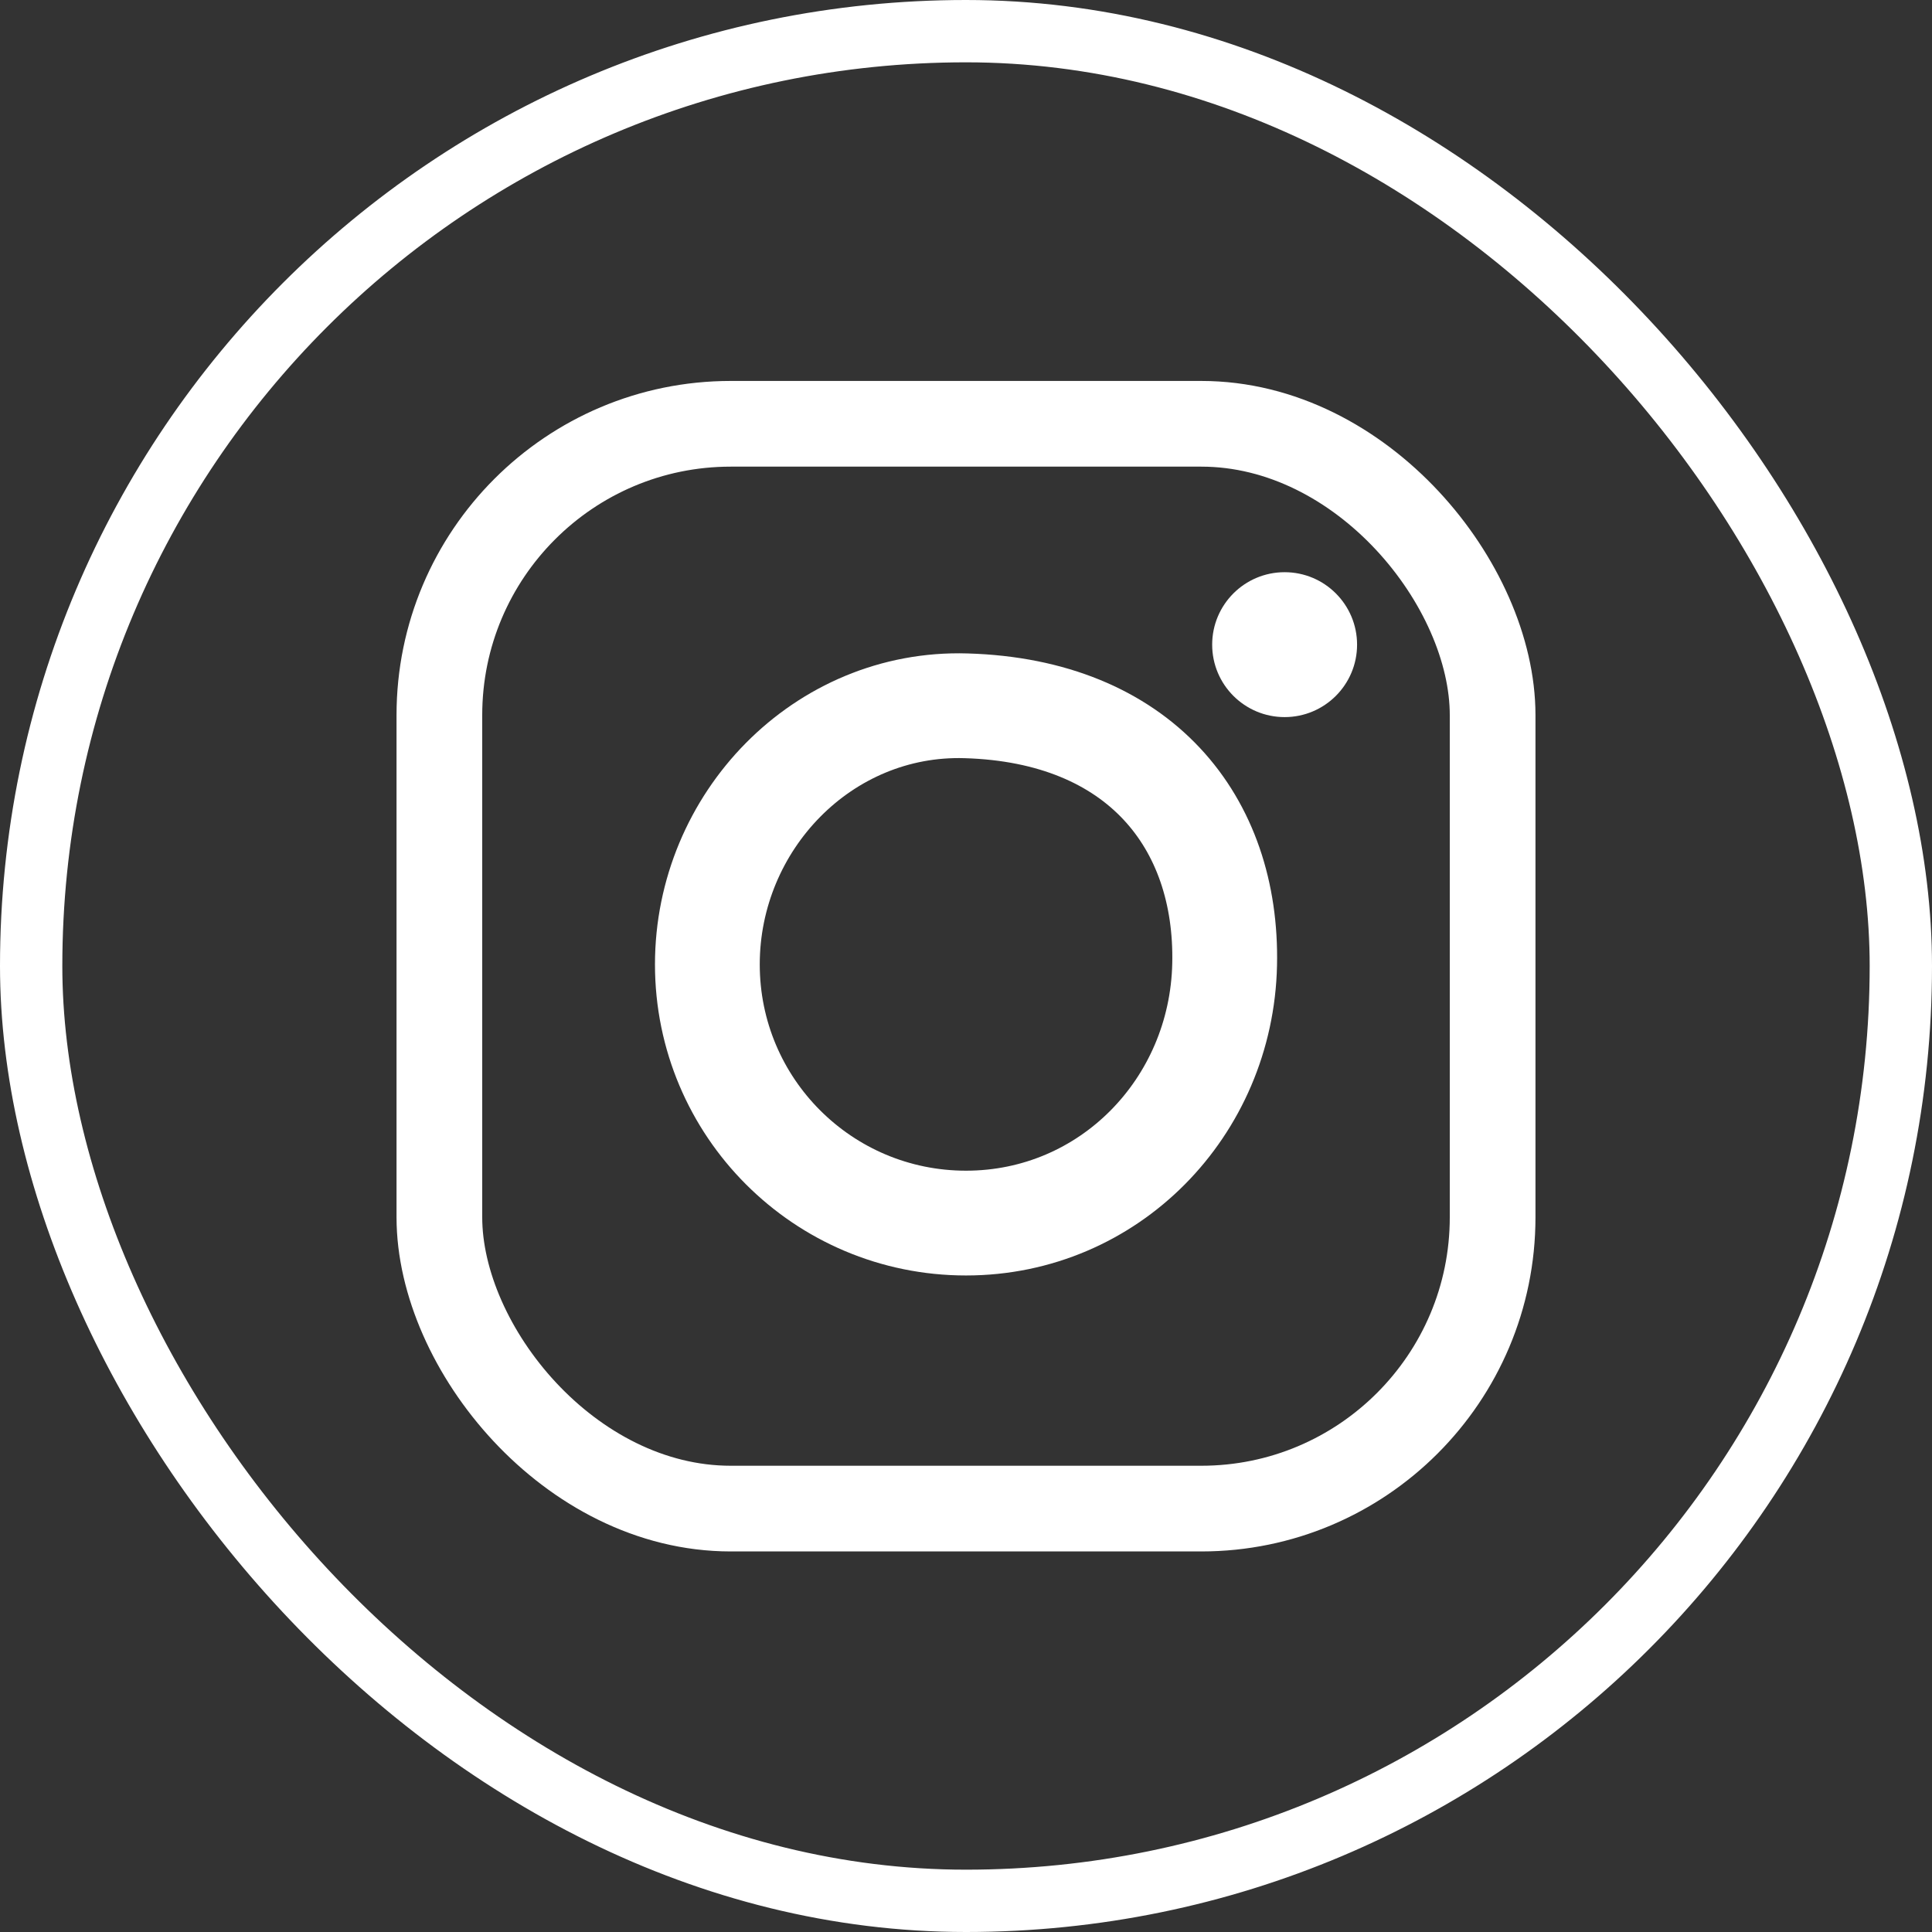
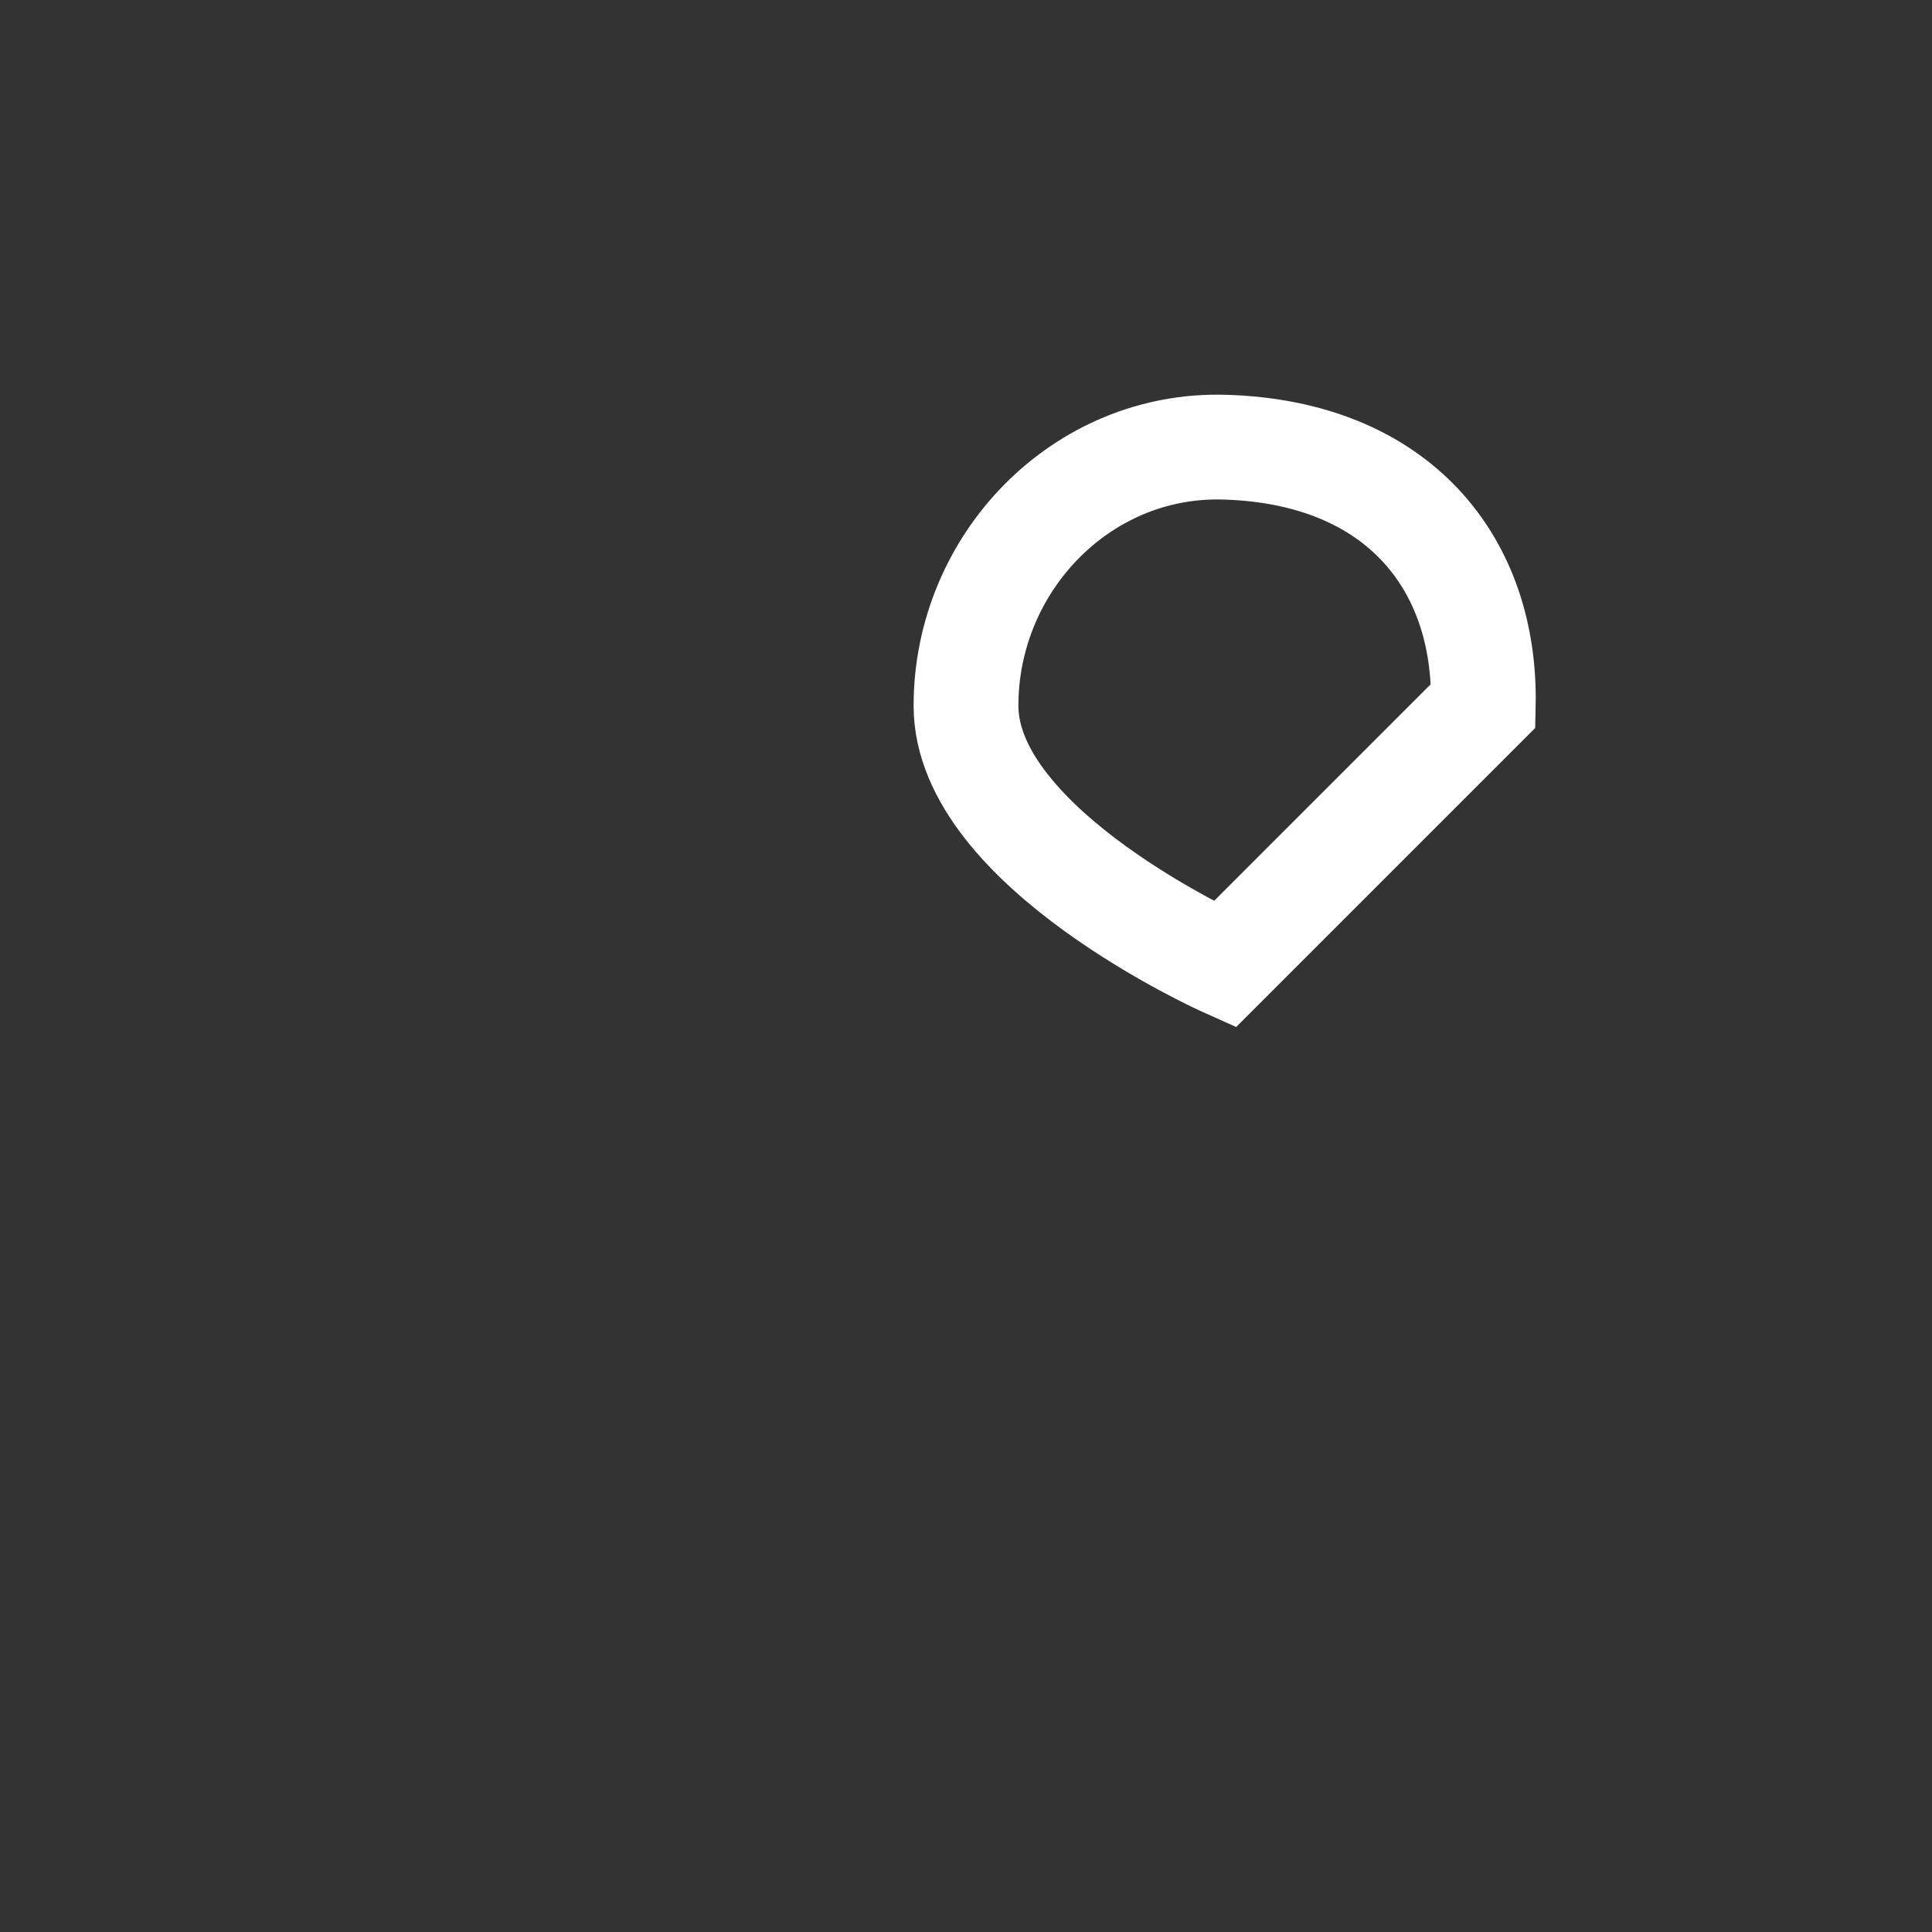
<svg xmlns="http://www.w3.org/2000/svg" id="Layer_2" viewBox="0 0 49.6 49.6">
  <rect x="0" y="0" width="49.6" height="49.6" fill="#333333" stroke="none" />
  <defs>
    <style>.cls-1{fill:#fff;}.cls-2{stroke-width:1.6px;}.cls-2,.cls-3,.cls-4{fill:none;stroke:#fff;stroke-miterlimit:10;}.cls-3{stroke-width:2.69px;}.cls-4{stroke-width:2.2px;}</style>
  </defs>
  <g id="Layer_1-2">
    <g>
-       <rect class="cls-2" x=".8" y=".8" width="48" height="48" rx="24" ry="24" />
      <g>
-         <rect class="cls-4" x="11.28" y="10.88" width="27.04" height="27.85" rx="7.48" ry="7.48" />
-         <path class="cls-3" d="M31.44,24.76c-.08,3.67-2.97,6.64-6.64,6.64s-6.64-2.97-6.64-6.64,2.97-6.75,6.64-6.64c4.46,.13,6.72,2.99,6.64,6.64Z" />
-         <circle class="cls-1" cx="32.98" cy="16.55" r="1.86" />
+         <path class="cls-3" d="M31.44,24.76s-6.64-2.97-6.64-6.64,2.97-6.75,6.64-6.64c4.46,.13,6.72,2.99,6.64,6.64Z" />
      </g>
    </g>
  </g>
</svg>